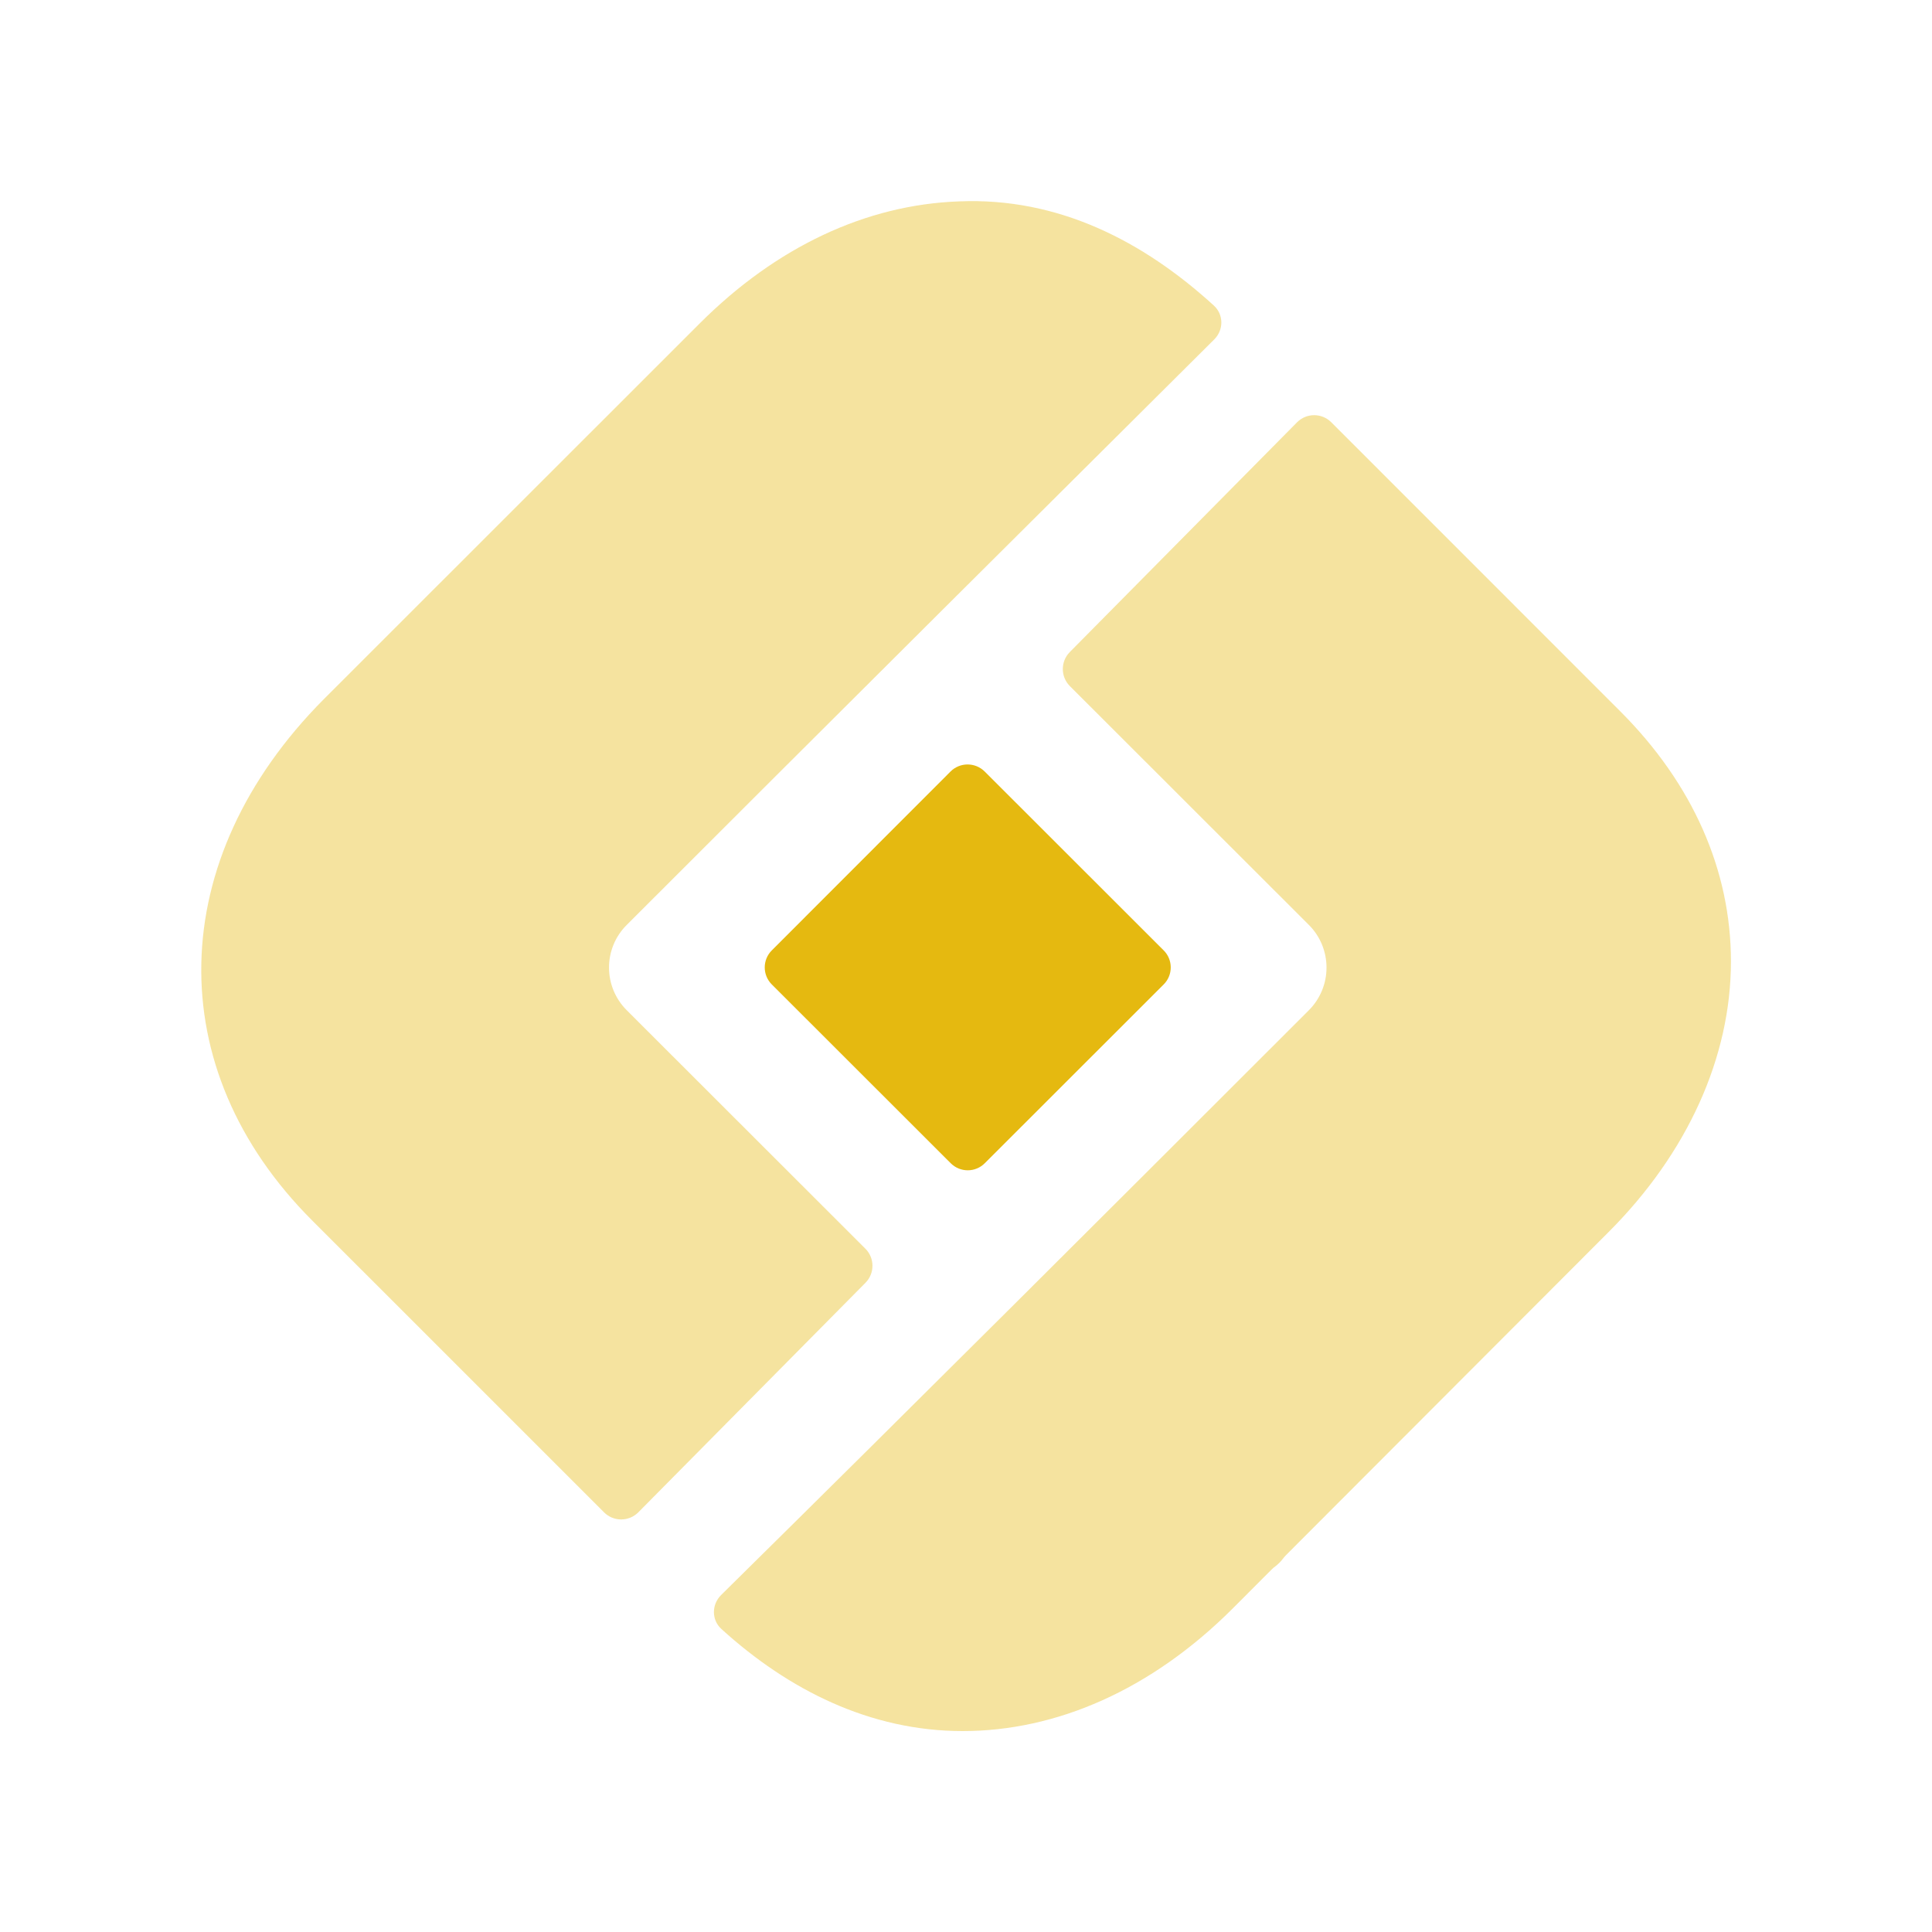
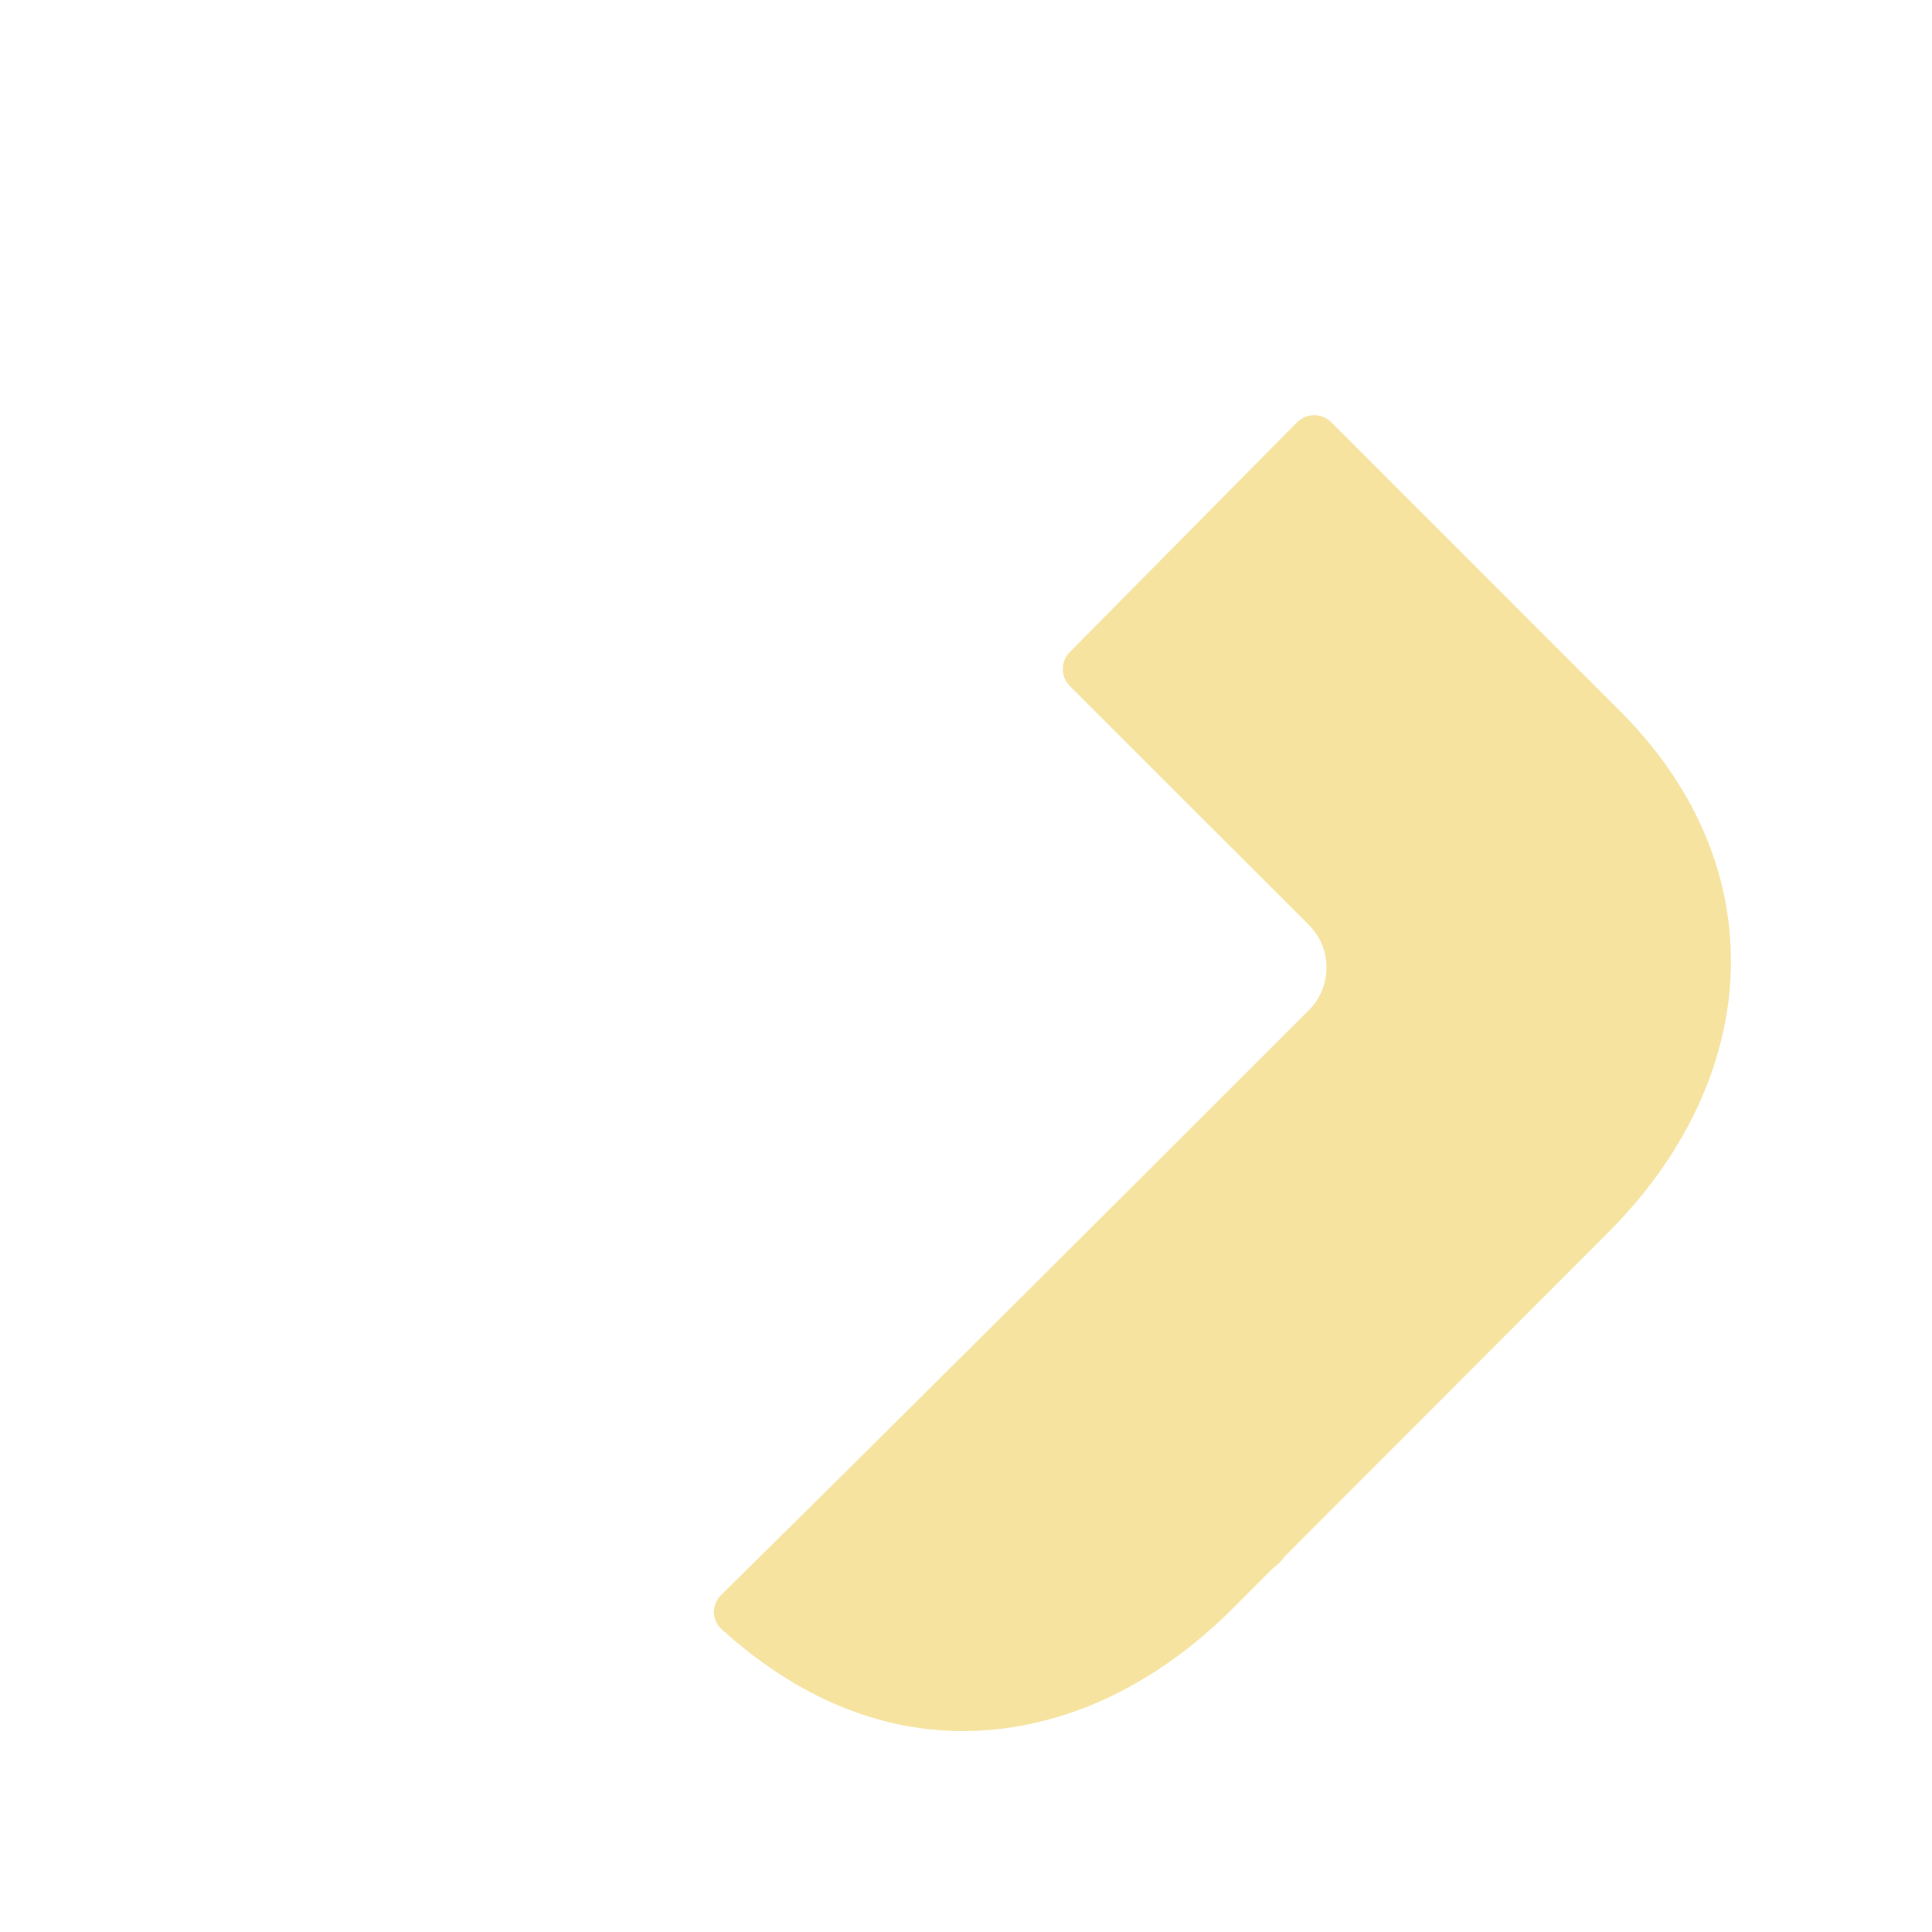
<svg xmlns="http://www.w3.org/2000/svg" width="30" height="30" viewBox="0 0 30 30" fill="none">
  <g opacity="0.4">
-     <path fill-rule="evenodd" clip-rule="evenodd" d="M13.439 19.919C13.584 19.773 13.584 19.536 13.438 19.39L9.732 15.687C9.365 15.32 9.365 14.728 9.732 14.362C12.345 11.746 17.614 6.503 18.856 5.269C19.003 5.122 19.002 4.884 18.848 4.744C17.751 3.743 16.431 3.063 14.894 3.127C13.449 3.178 12.057 3.832 10.868 5.019L5.027 10.858C2.558 13.34 2.487 16.594 4.849 18.953L9.38 23.484C9.527 23.631 9.766 23.63 9.912 23.483L13.439 19.919Z" fill="#E5B910" />
    <path fill-rule="evenodd" clip-rule="evenodd" d="M25.158 11.044L20.672 6.557C20.525 6.41 20.287 6.41 20.14 6.558L16.612 10.125C16.467 10.271 16.467 10.508 16.613 10.654L20.323 14.361C20.5 14.537 20.598 14.775 20.598 15.025C20.598 15.274 20.5 15.511 20.323 15.688C17.287 18.723 14.252 21.754 11.197 24.768C11.049 24.915 11.047 25.154 11.201 25.294C12.239 26.239 13.509 26.88 14.948 26.88C16.401 26.88 17.873 26.244 19.141 24.977L19.748 24.369C19.765 24.352 19.783 24.337 19.802 24.323C19.823 24.307 19.843 24.29 19.862 24.271C19.883 24.25 19.903 24.228 19.92 24.205C19.935 24.186 19.951 24.166 19.968 24.149L24.98 19.129C26.204 17.904 26.878 16.414 26.878 14.929C26.878 13.511 26.283 12.168 25.158 11.044Z" fill="#E5B910" />
  </g>
-   <path fill-rule="evenodd" clip-rule="evenodd" d="M15.29 11.98C15.143 11.834 14.906 11.834 14.76 11.98L11.985 14.757C11.838 14.903 11.838 15.141 11.985 15.287L14.762 18.062C14.909 18.209 15.146 18.209 15.292 18.062L18.069 15.287C18.216 15.141 18.216 14.903 18.069 14.757L15.29 11.98Z" fill="#E5B910" />
</svg>